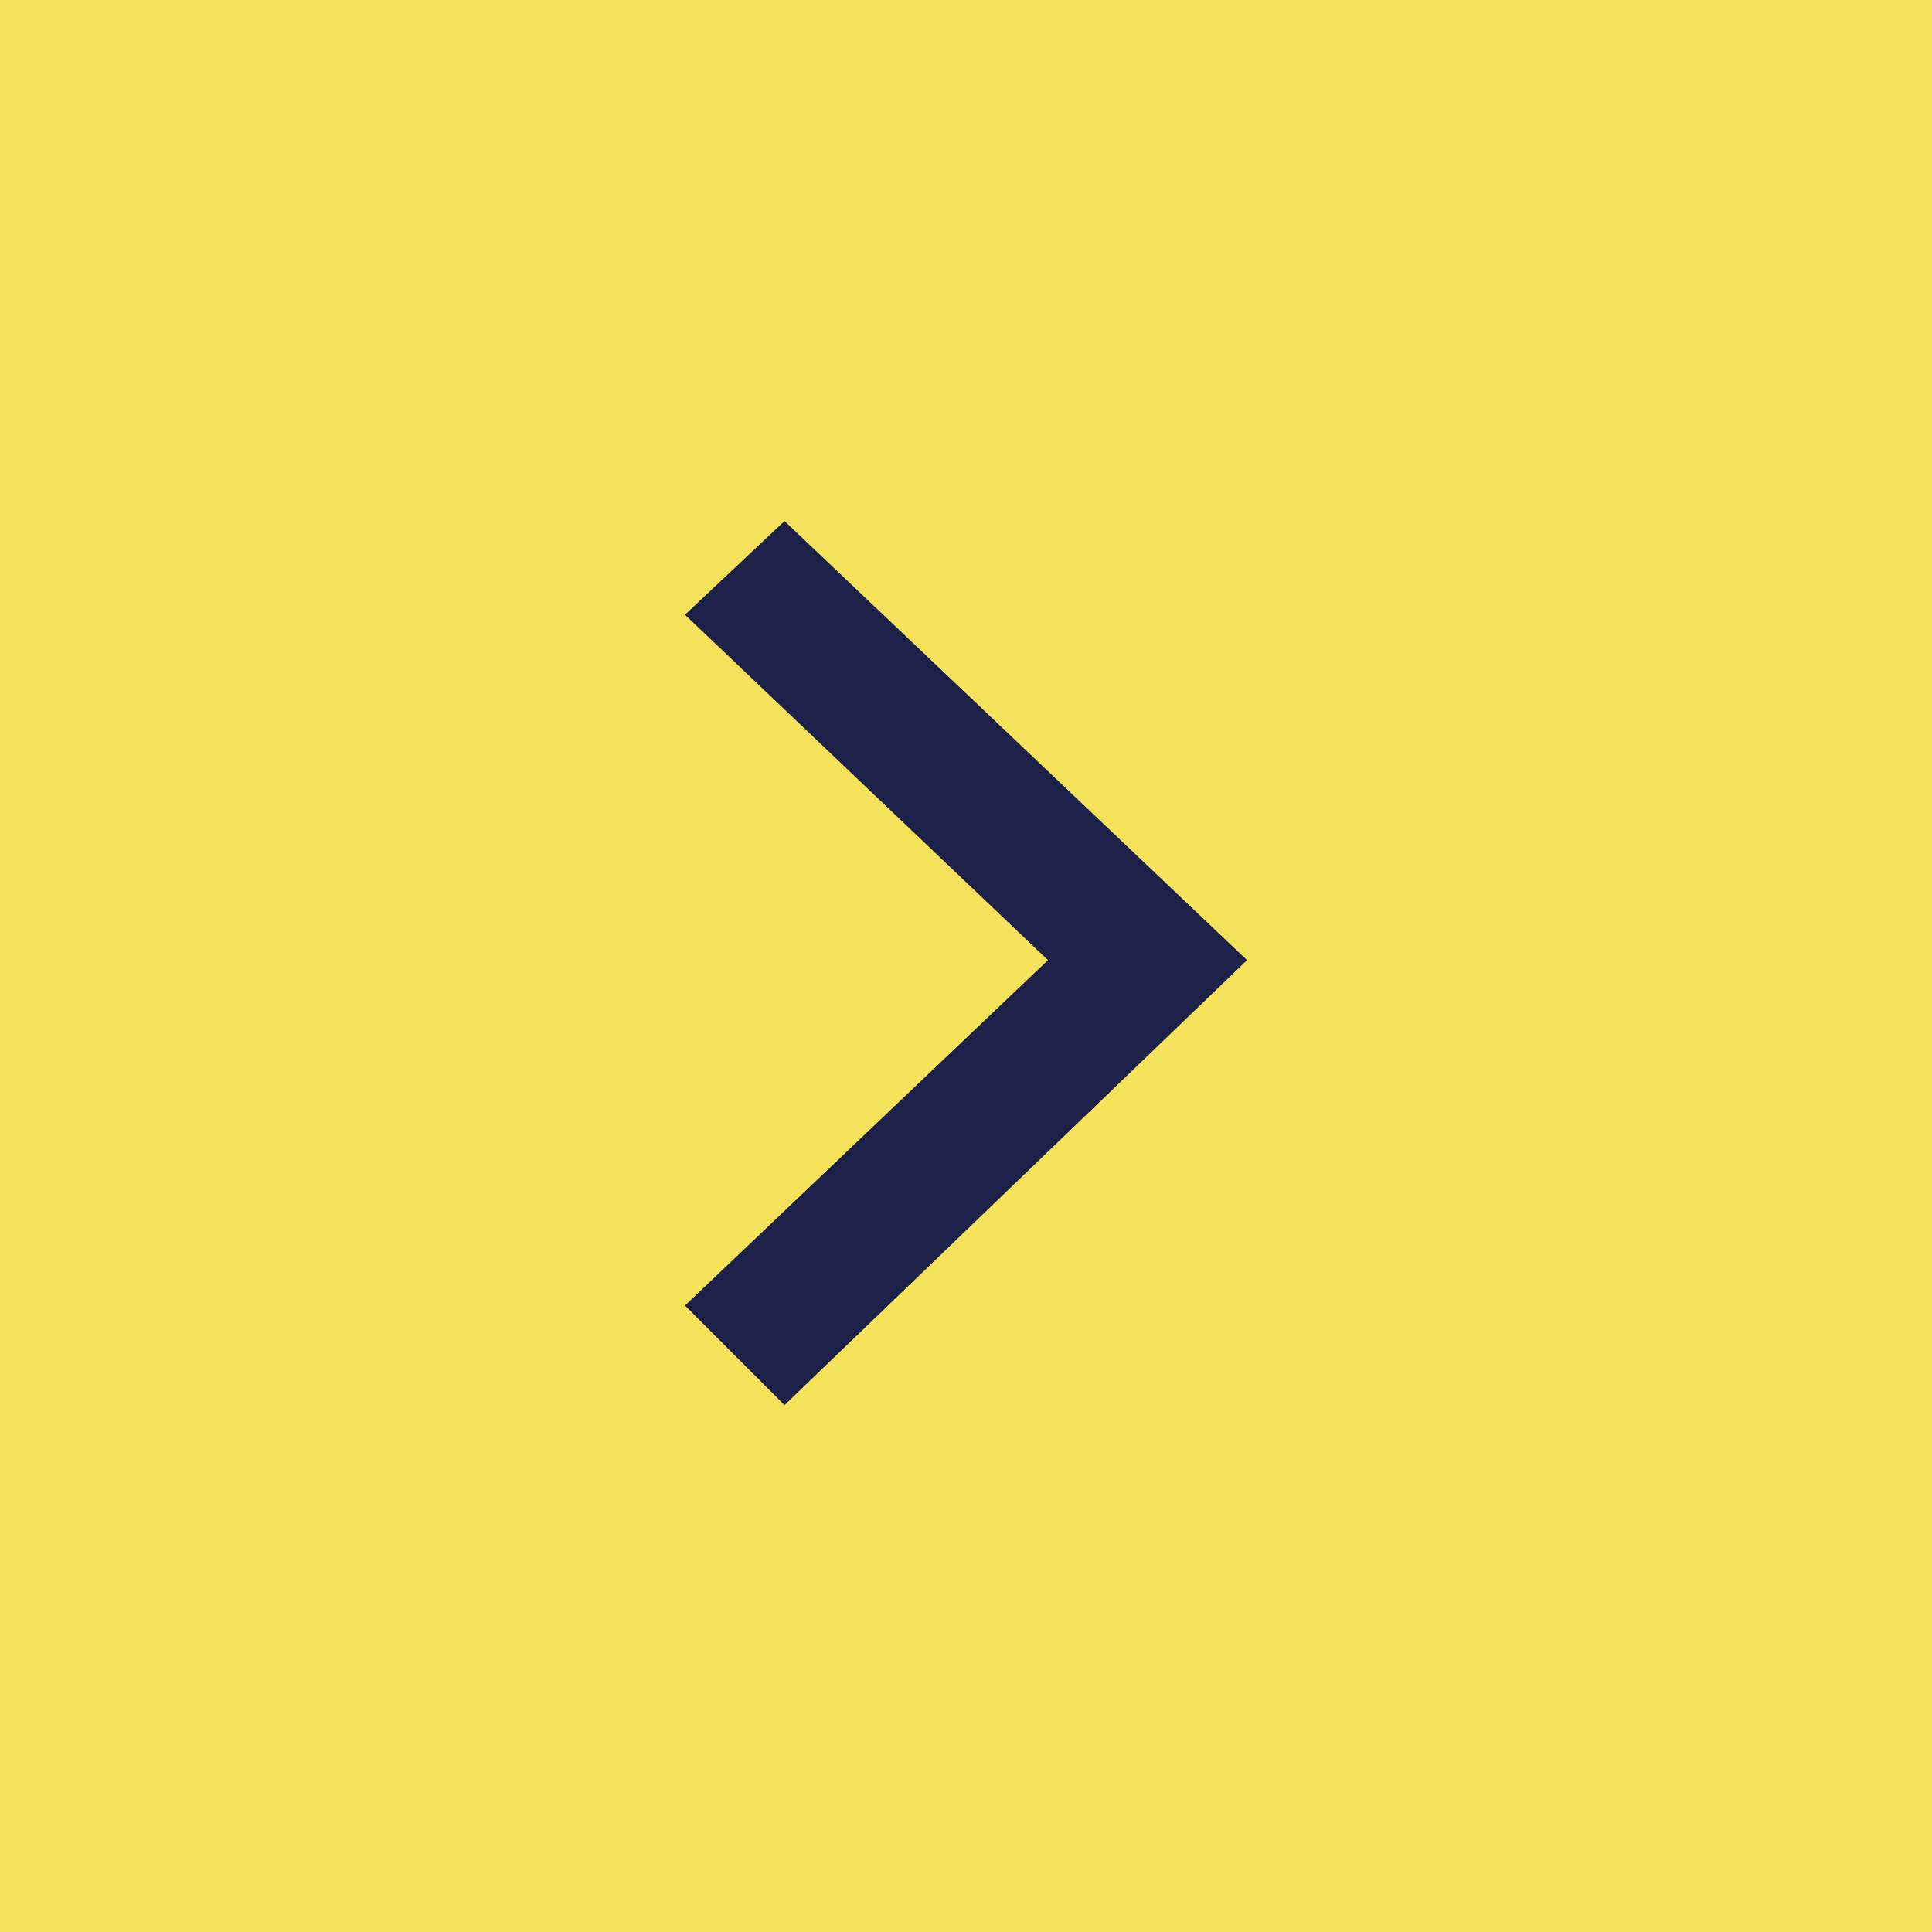
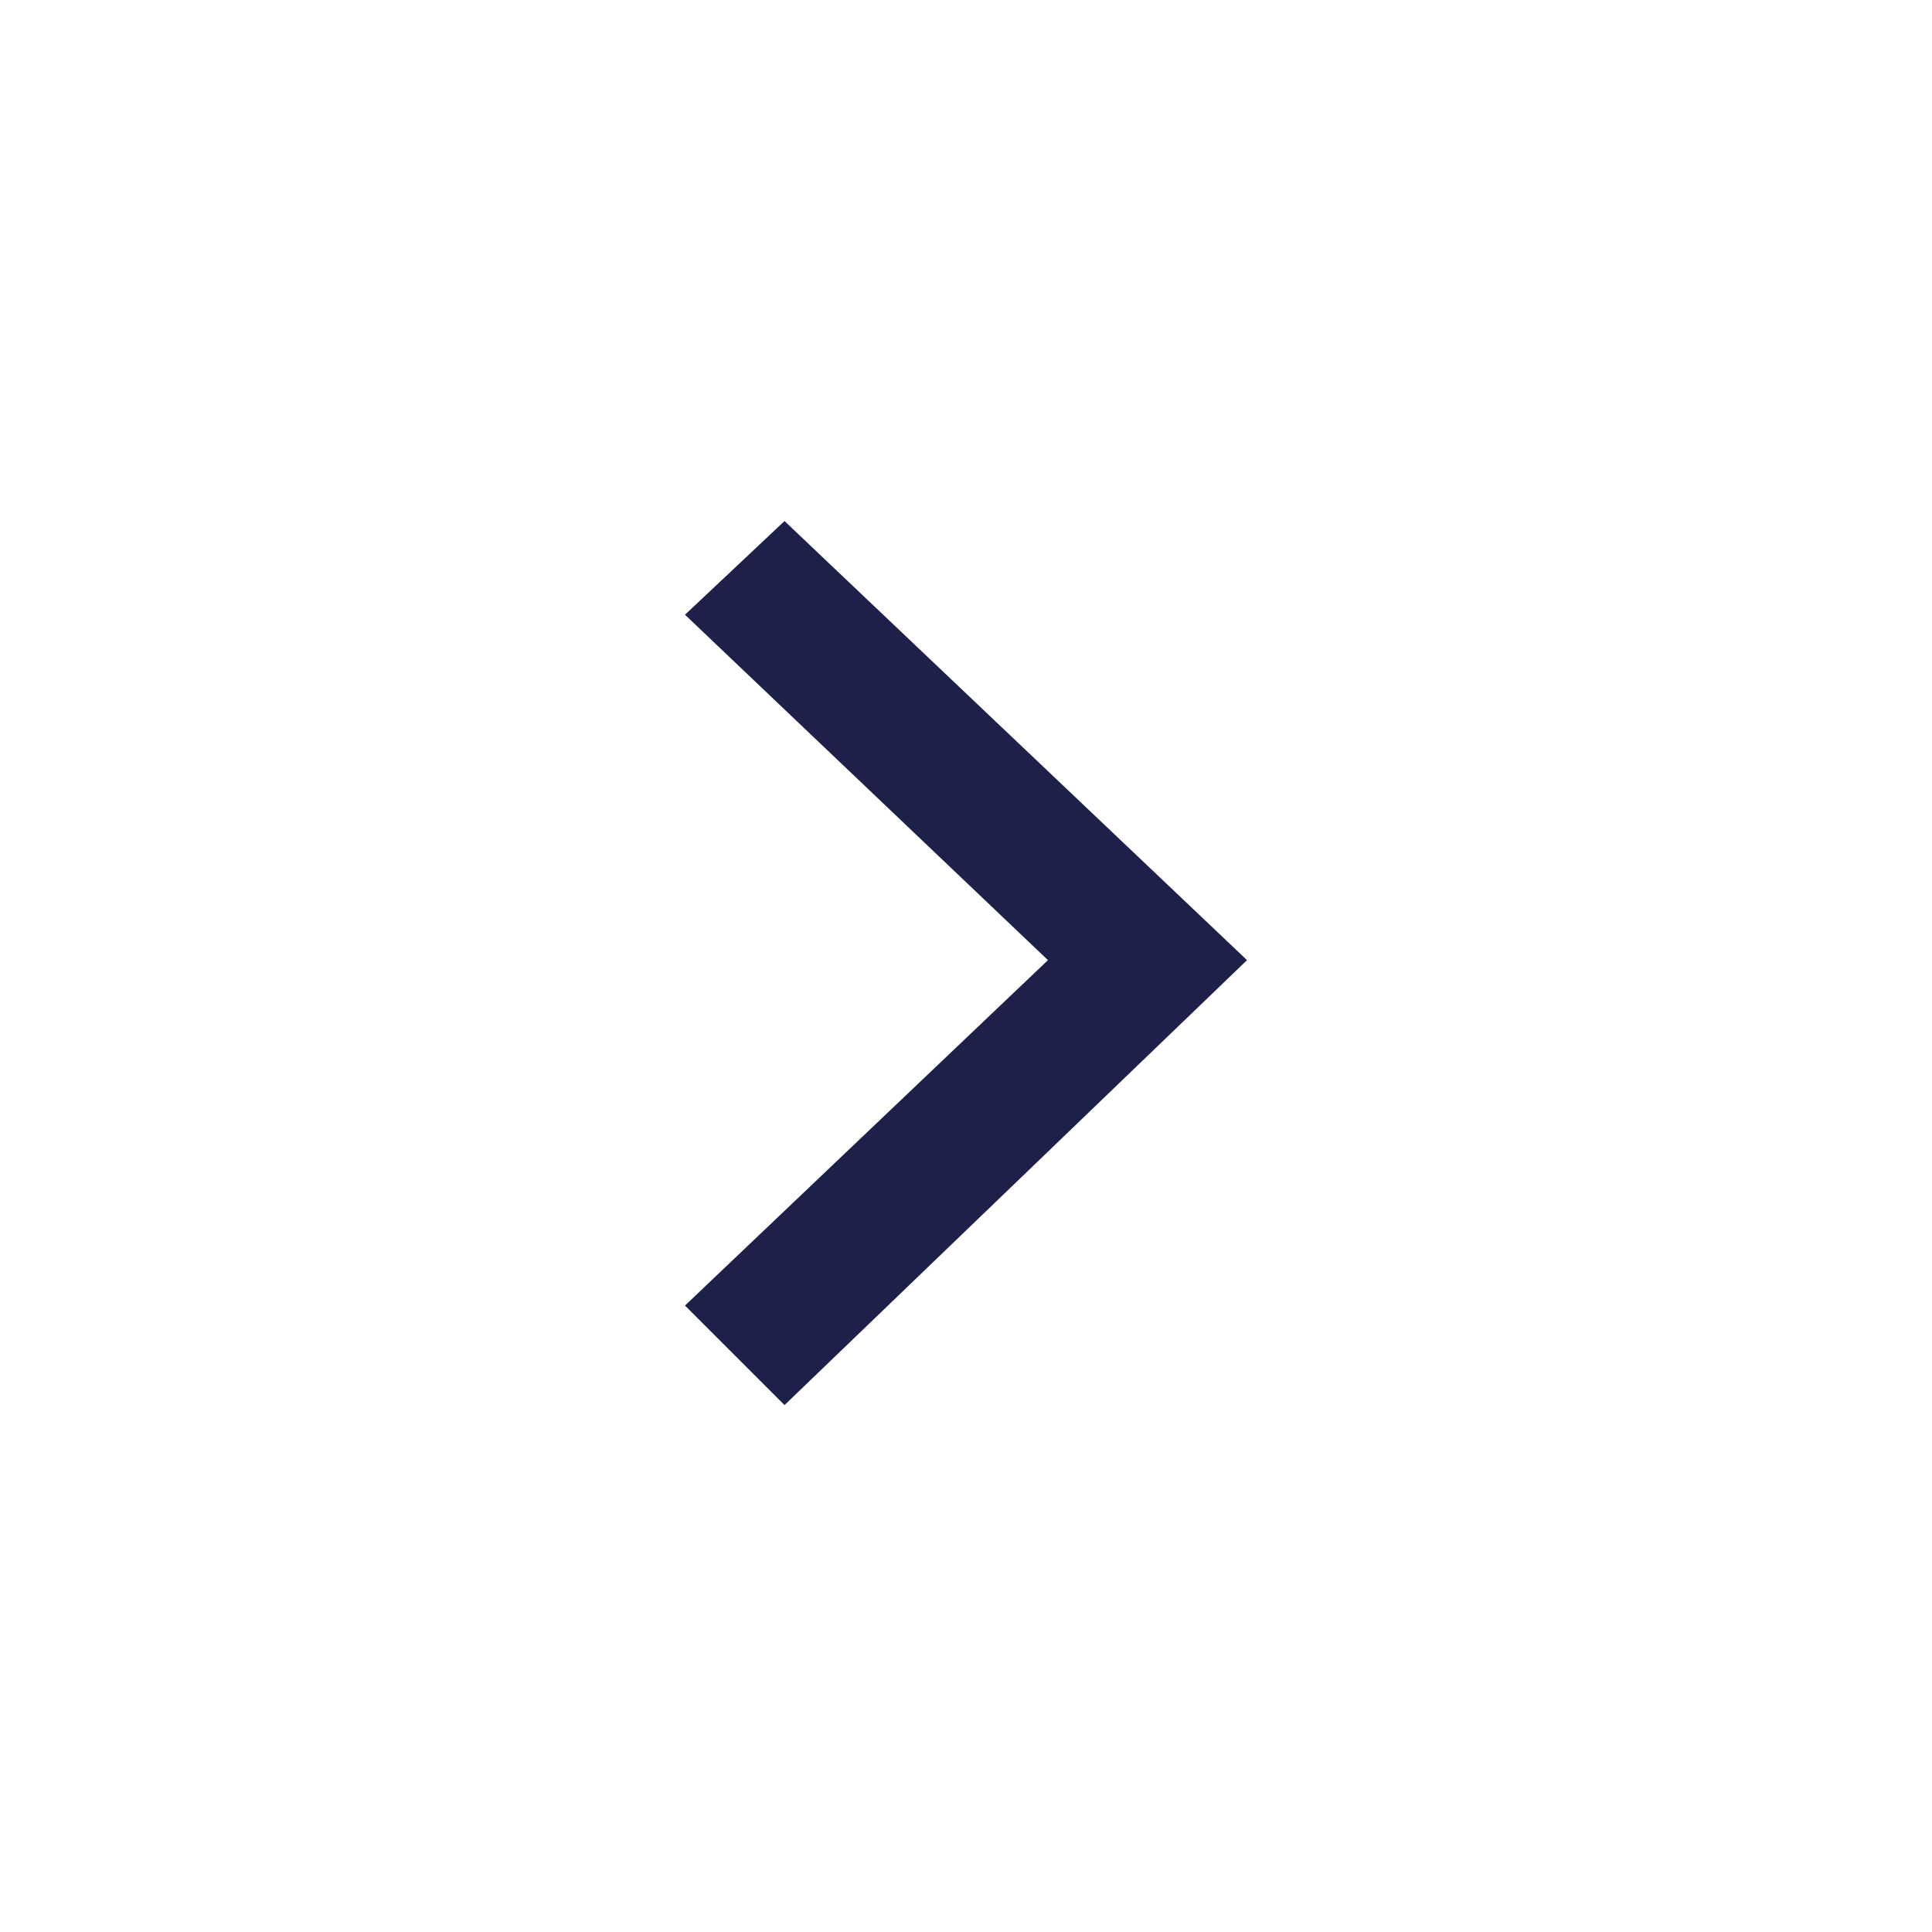
<svg xmlns="http://www.w3.org/2000/svg" version="1.1" id="Layer_1" x="0px" y="0px" viewBox="0 0 33 33" style="enable-background:new 0 0 33 33;" xml:space="preserve">
  <style type="text/css">
	.st0{fill:#F4E25A;}
	.st1{fill:#1D2049;}
</style>
-   <rect class="st0" width="33" height="33" />
  <polygon class="st1" points="11.7,22.3 17.9,16.4 11.7,10.5 13.4,8.9 21.3,16.4 13.4,24 " />
</svg>